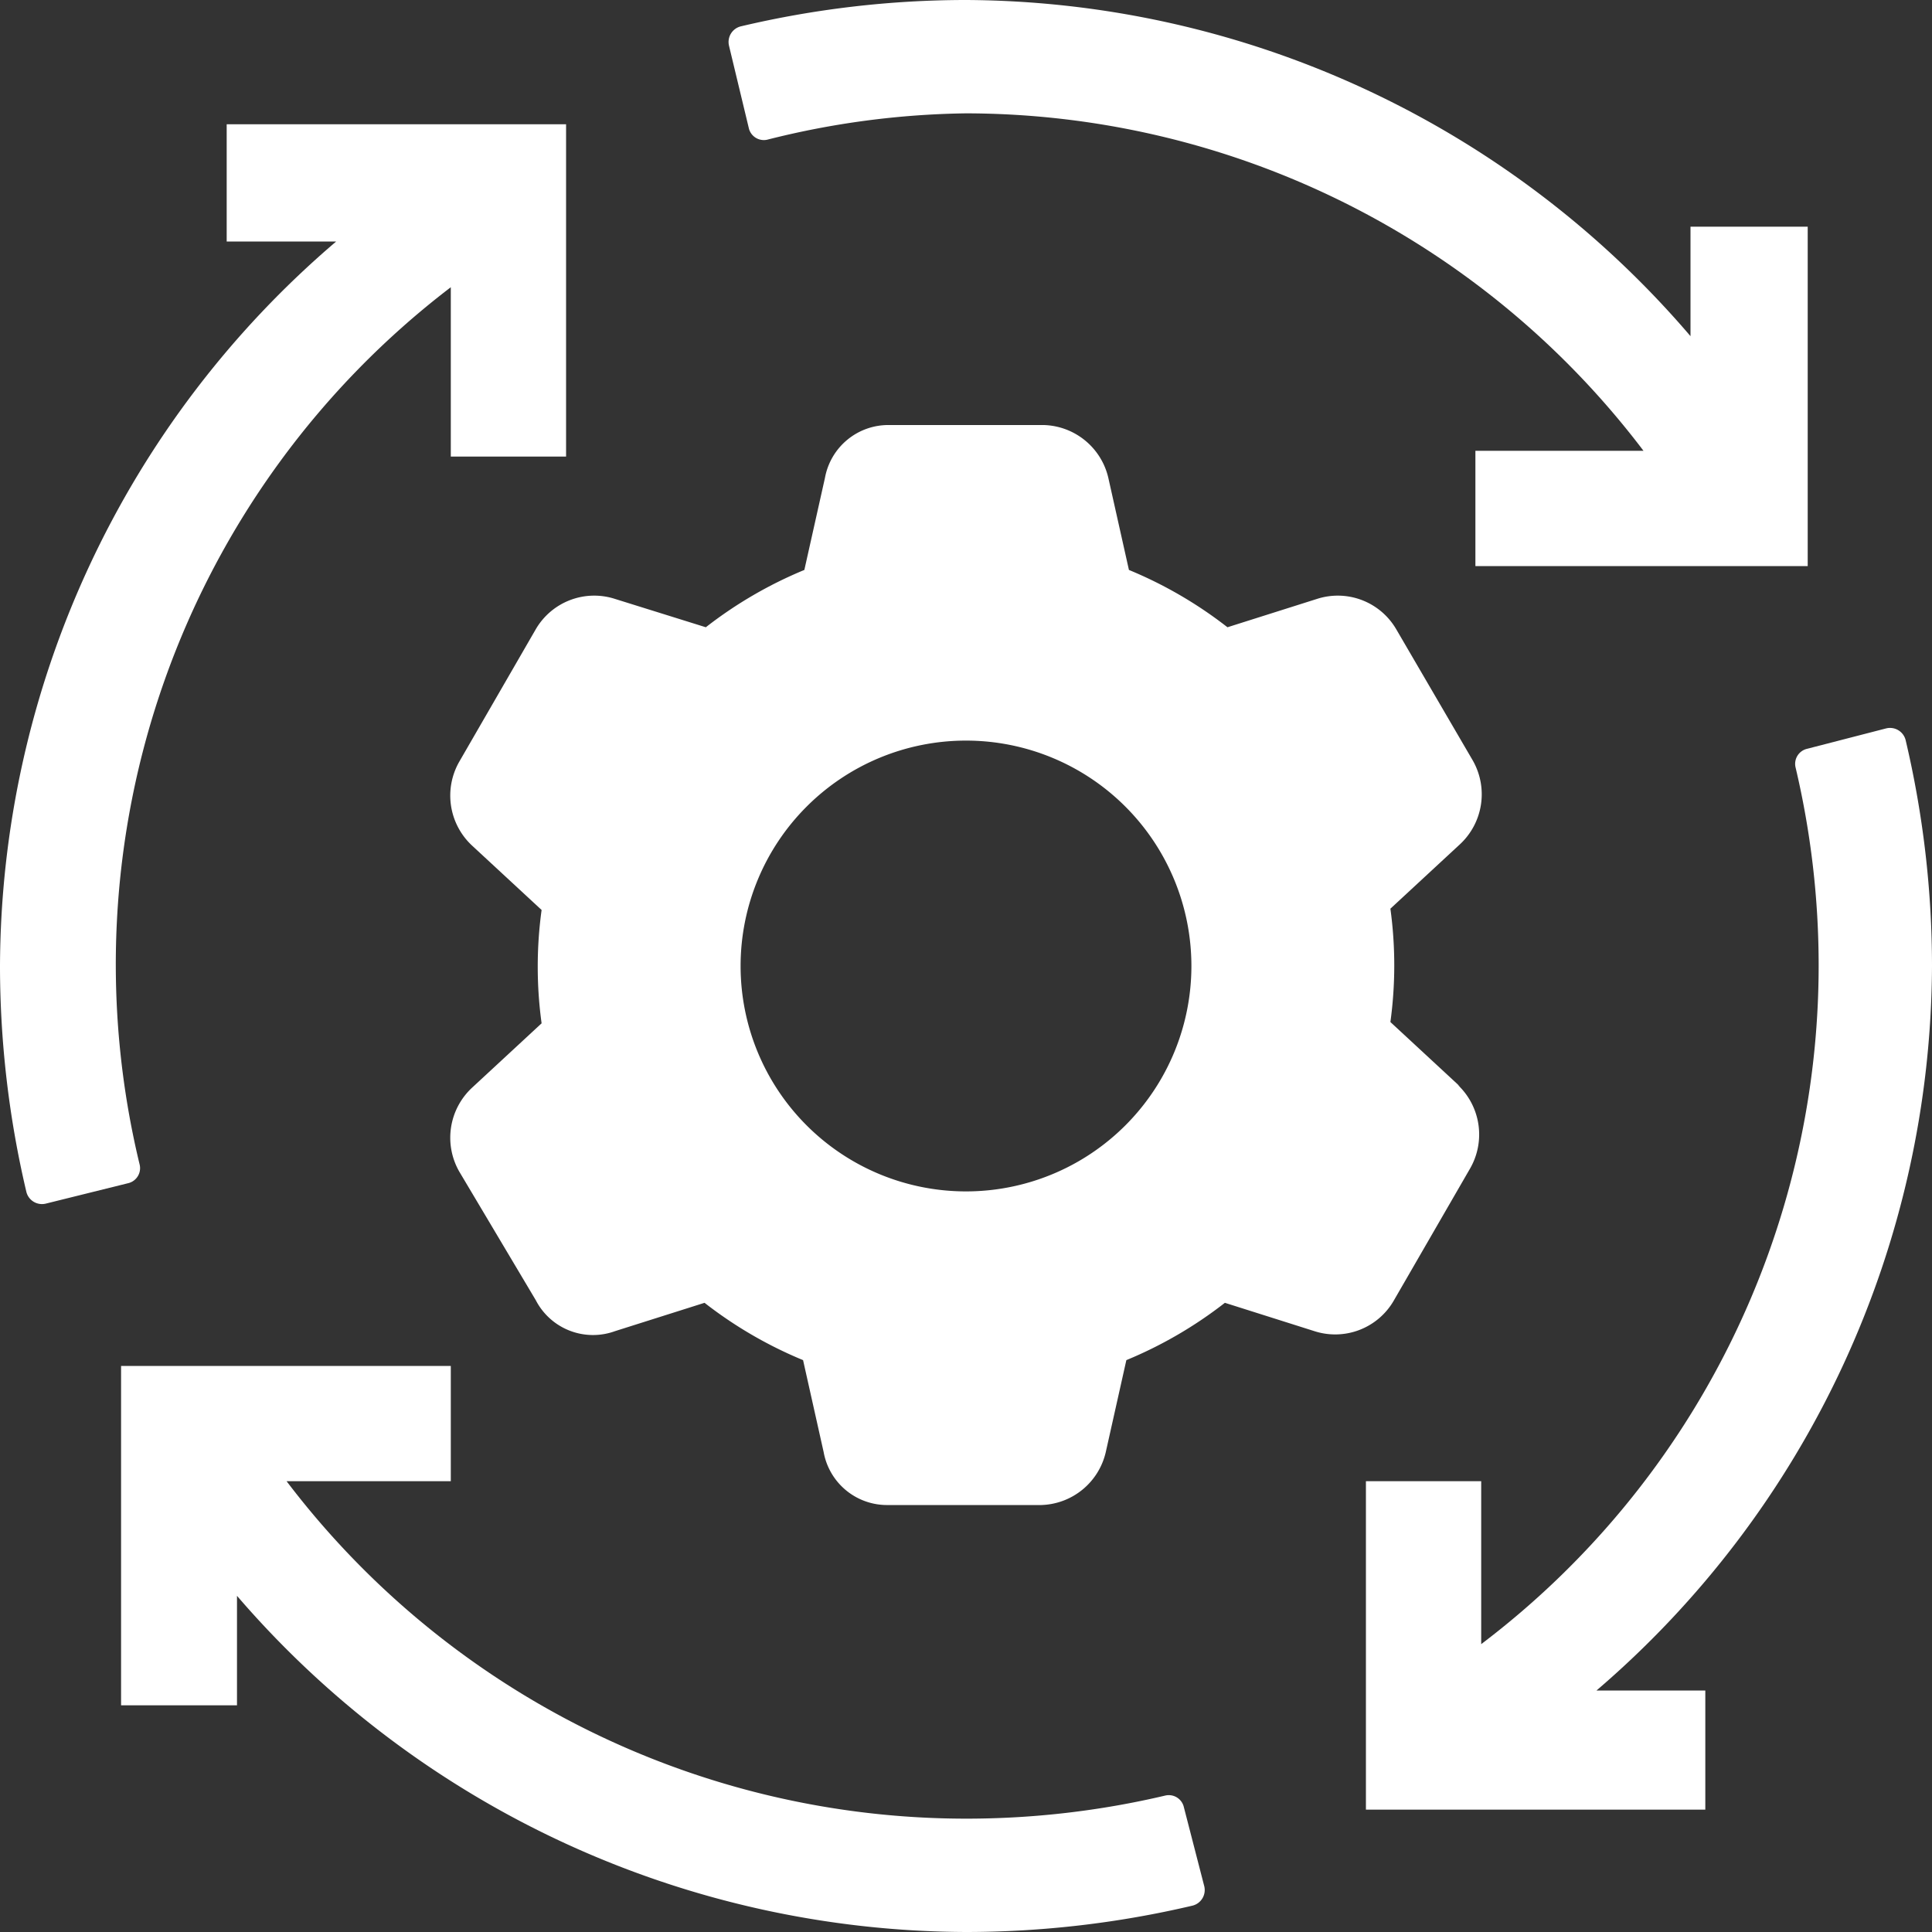
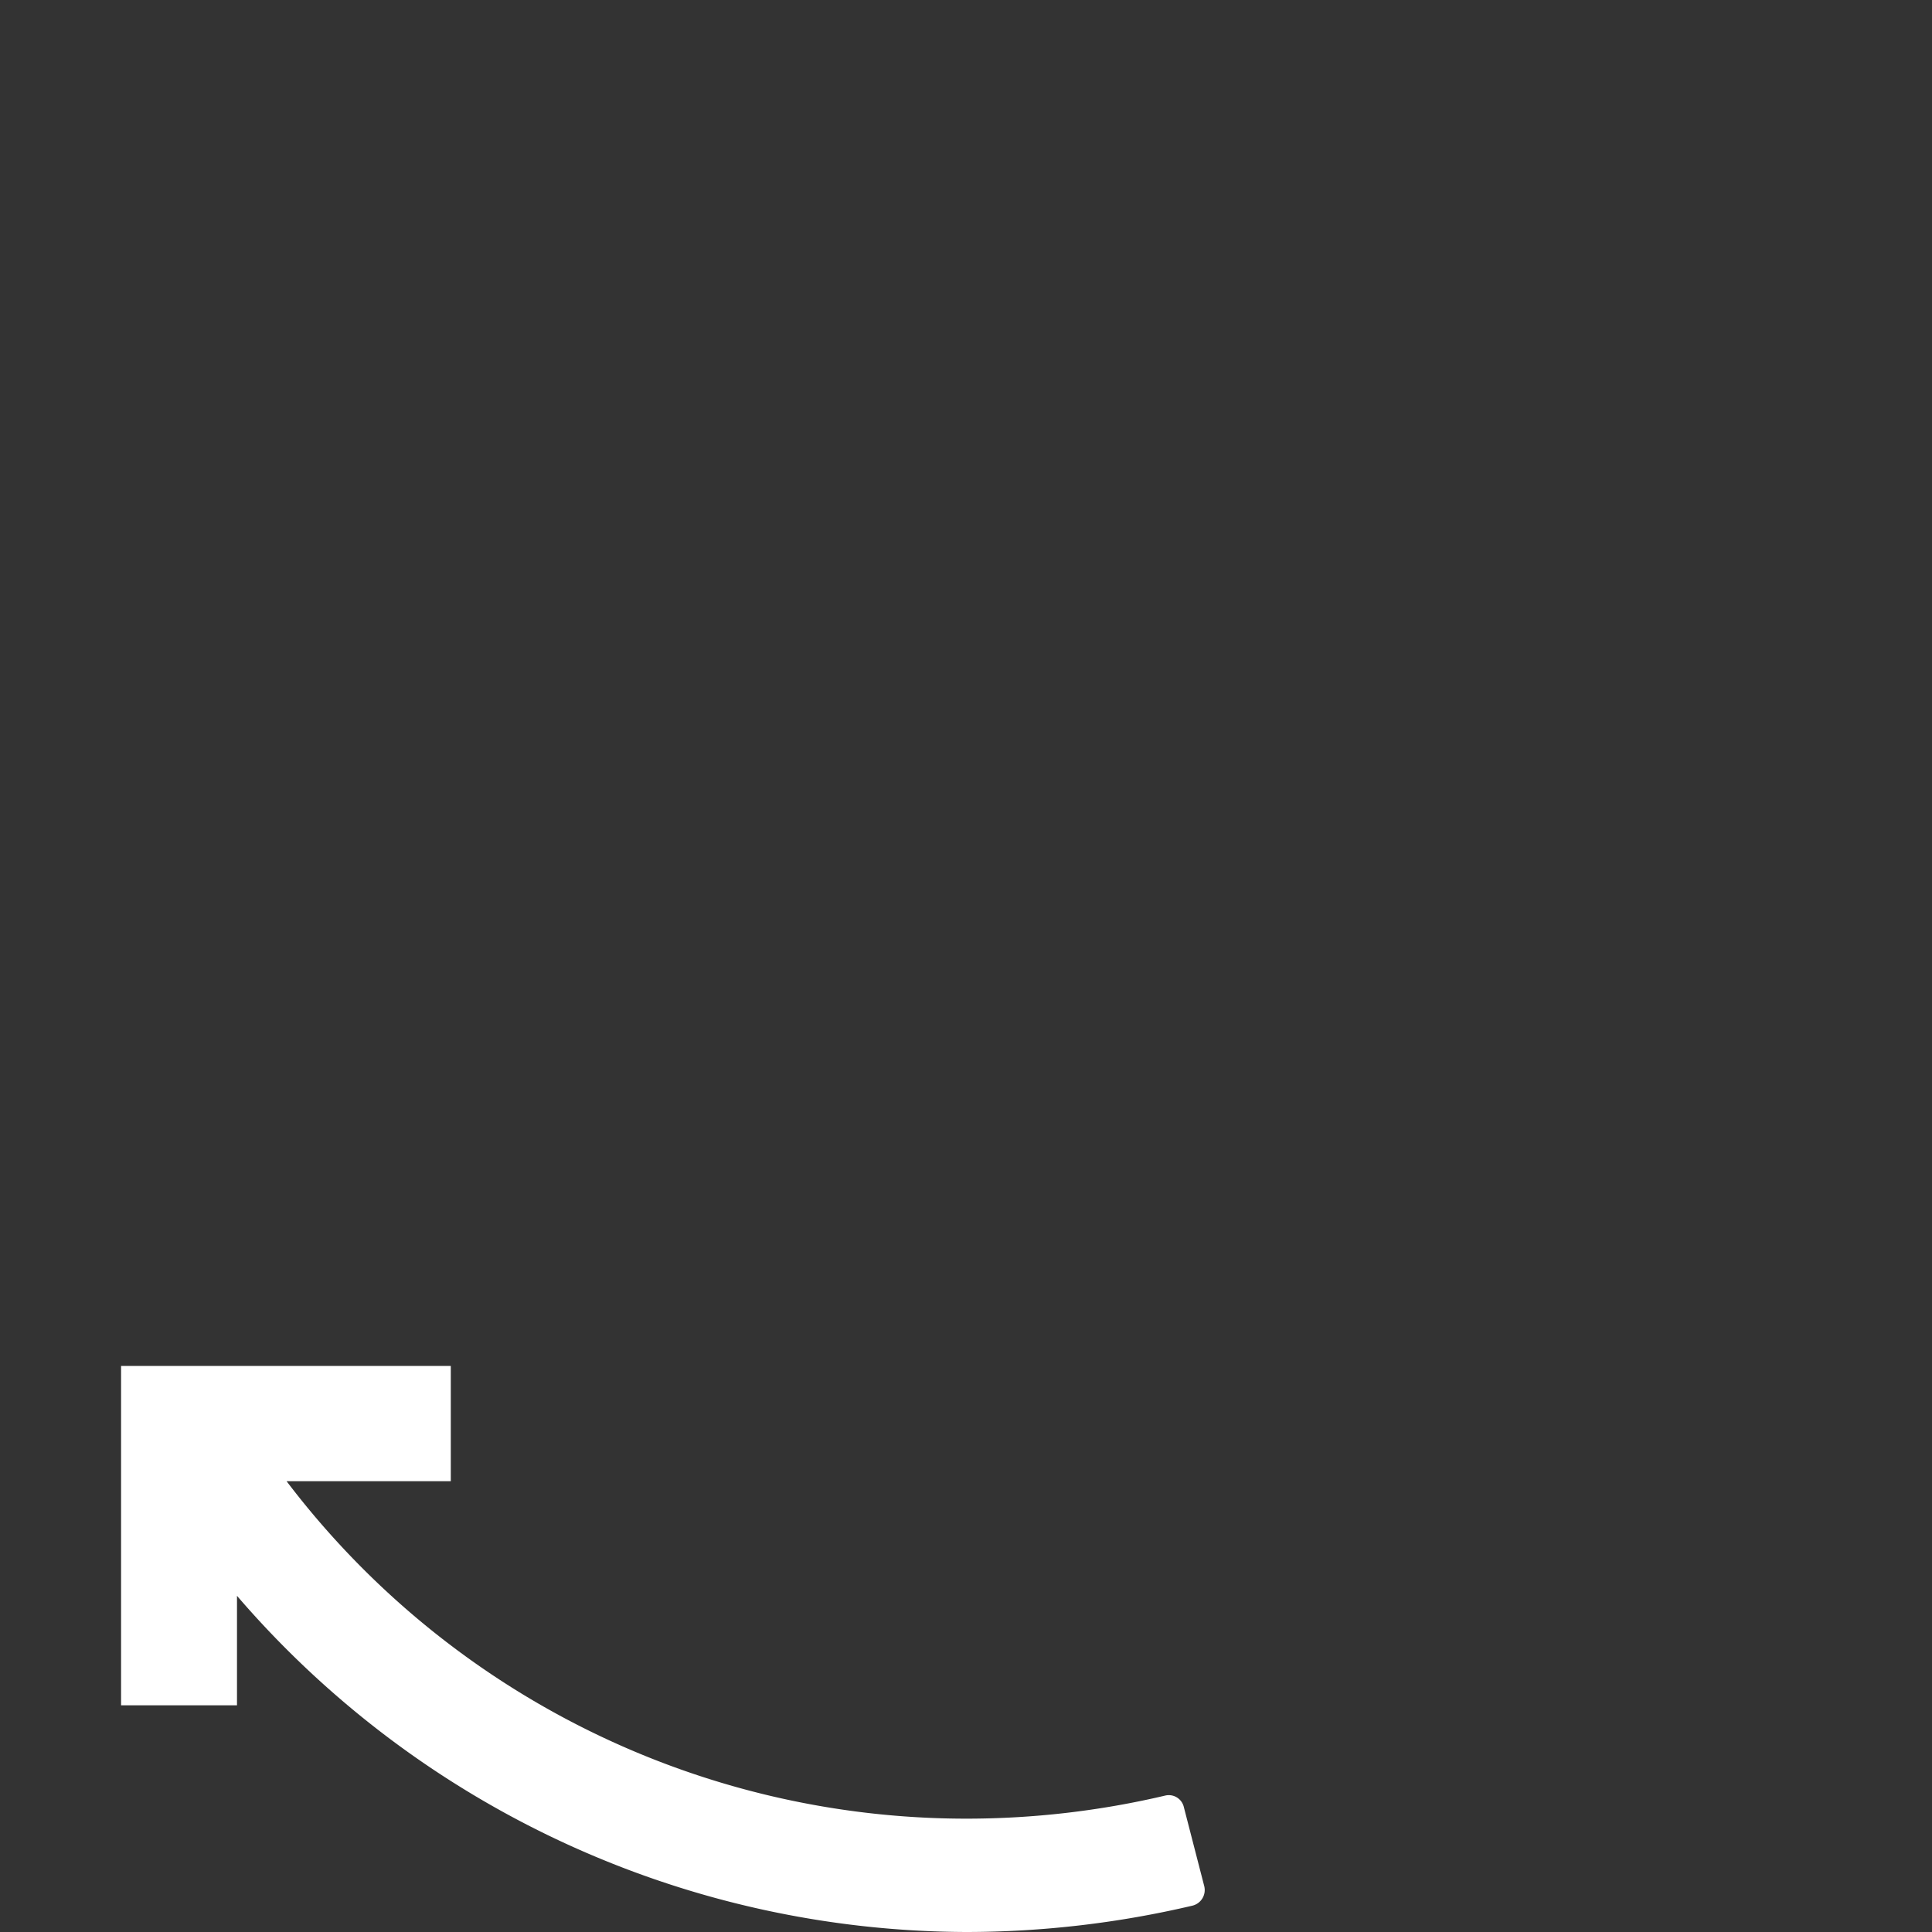
<svg xmlns="http://www.w3.org/2000/svg" id="icons" viewBox="0 0 30 30">
  <rect x="0" y="0" width="30" height="30" fill="#333333" stroke="none" />
  <defs>
    <style>.cls-1{fill:#fff;}</style>
  </defs>
  <path class="cls-1" d="M7,21.21H1.88v5.27h1.8v-1.7A15,15,0,0,0,15,30a15.4,15.4,0,0,0,3.52-.41.25.25,0,0,0,.18-.3l-.32-1.24a.24.24,0,0,0-.28-.17,13.47,13.47,0,0,1-3.1.36A13.25,13.25,0,0,1,4.45,23H7Z" />
-   <path class="cls-1" d="M15,1.76A13.22,13.22,0,0,1,25.52,7H22.91V8.79h5.16V3.52H26.25v1.7A14.89,14.89,0,0,0,15,0a15.22,15.22,0,0,0-3.5.41.25.25,0,0,0-.18.3L11.63,2a.24.24,0,0,0,.28.17A13.23,13.23,0,0,1,15,1.76Z" />
-   <path class="cls-1" d="M28.05,11.63a.24.24,0,0,0-.17.28A13.38,13.38,0,0,1,28.24,15,13.22,13.22,0,0,1,23,25.53V23H21.21v5.1h5.27V26.25H24.79A14.89,14.89,0,0,0,30,15a15.31,15.31,0,0,0-.41-3.51.25.25,0,0,0-.3-.18Z" />
-   <path class="cls-1" d="M0,15a15.31,15.31,0,0,0,.41,3.51.25.25,0,0,0,.3.18L2,18.37a.24.24,0,0,0,.17-.28A13.23,13.23,0,0,1,7,4.46V7.09H8.79V1.93H3.52V3.75h1.7A14.85,14.85,0,0,0,0,15Z" />
-   <path class="cls-1" d="M22.67,16.87h0l-1.08-1a6.48,6.48,0,0,0,0-1.76l1.08-1a1.06,1.06,0,0,0,.2-1.3L21.68,9.77a1.05,1.05,0,0,0-1.23-.47l-1.39.44a6.56,6.56,0,0,0-1.53-.89l-.32-1.43a1.06,1.06,0,0,0-1-.82H13.81a1,1,0,0,0-1,.82l-.32,1.43a6.56,6.56,0,0,0-1.53.89L9.55,9.3a1.05,1.05,0,0,0-1.23.47L7.13,11.83a1.06,1.06,0,0,0,.2,1.3l1.08,1a6.48,6.48,0,0,0,0,1.76l-1.08,1a1.06,1.06,0,0,0-.2,1.3l1.19,2a1,1,0,0,0,1.23.48l1.39-.44a6.56,6.56,0,0,0,1.53.89l.32,1.43a1,1,0,0,0,1,.82h2.38a1.06,1.06,0,0,0,1-.82l.32-1.43a6.56,6.56,0,0,0,1.53-.89l1.39.44a1.05,1.05,0,0,0,1.23-.47l1.19-2.06a1.06,1.06,0,0,0-.2-1.3ZM15,18.5A3.5,3.5,0,1,1,18.5,15,3.5,3.5,0,0,1,15,18.5Z" />
</svg>